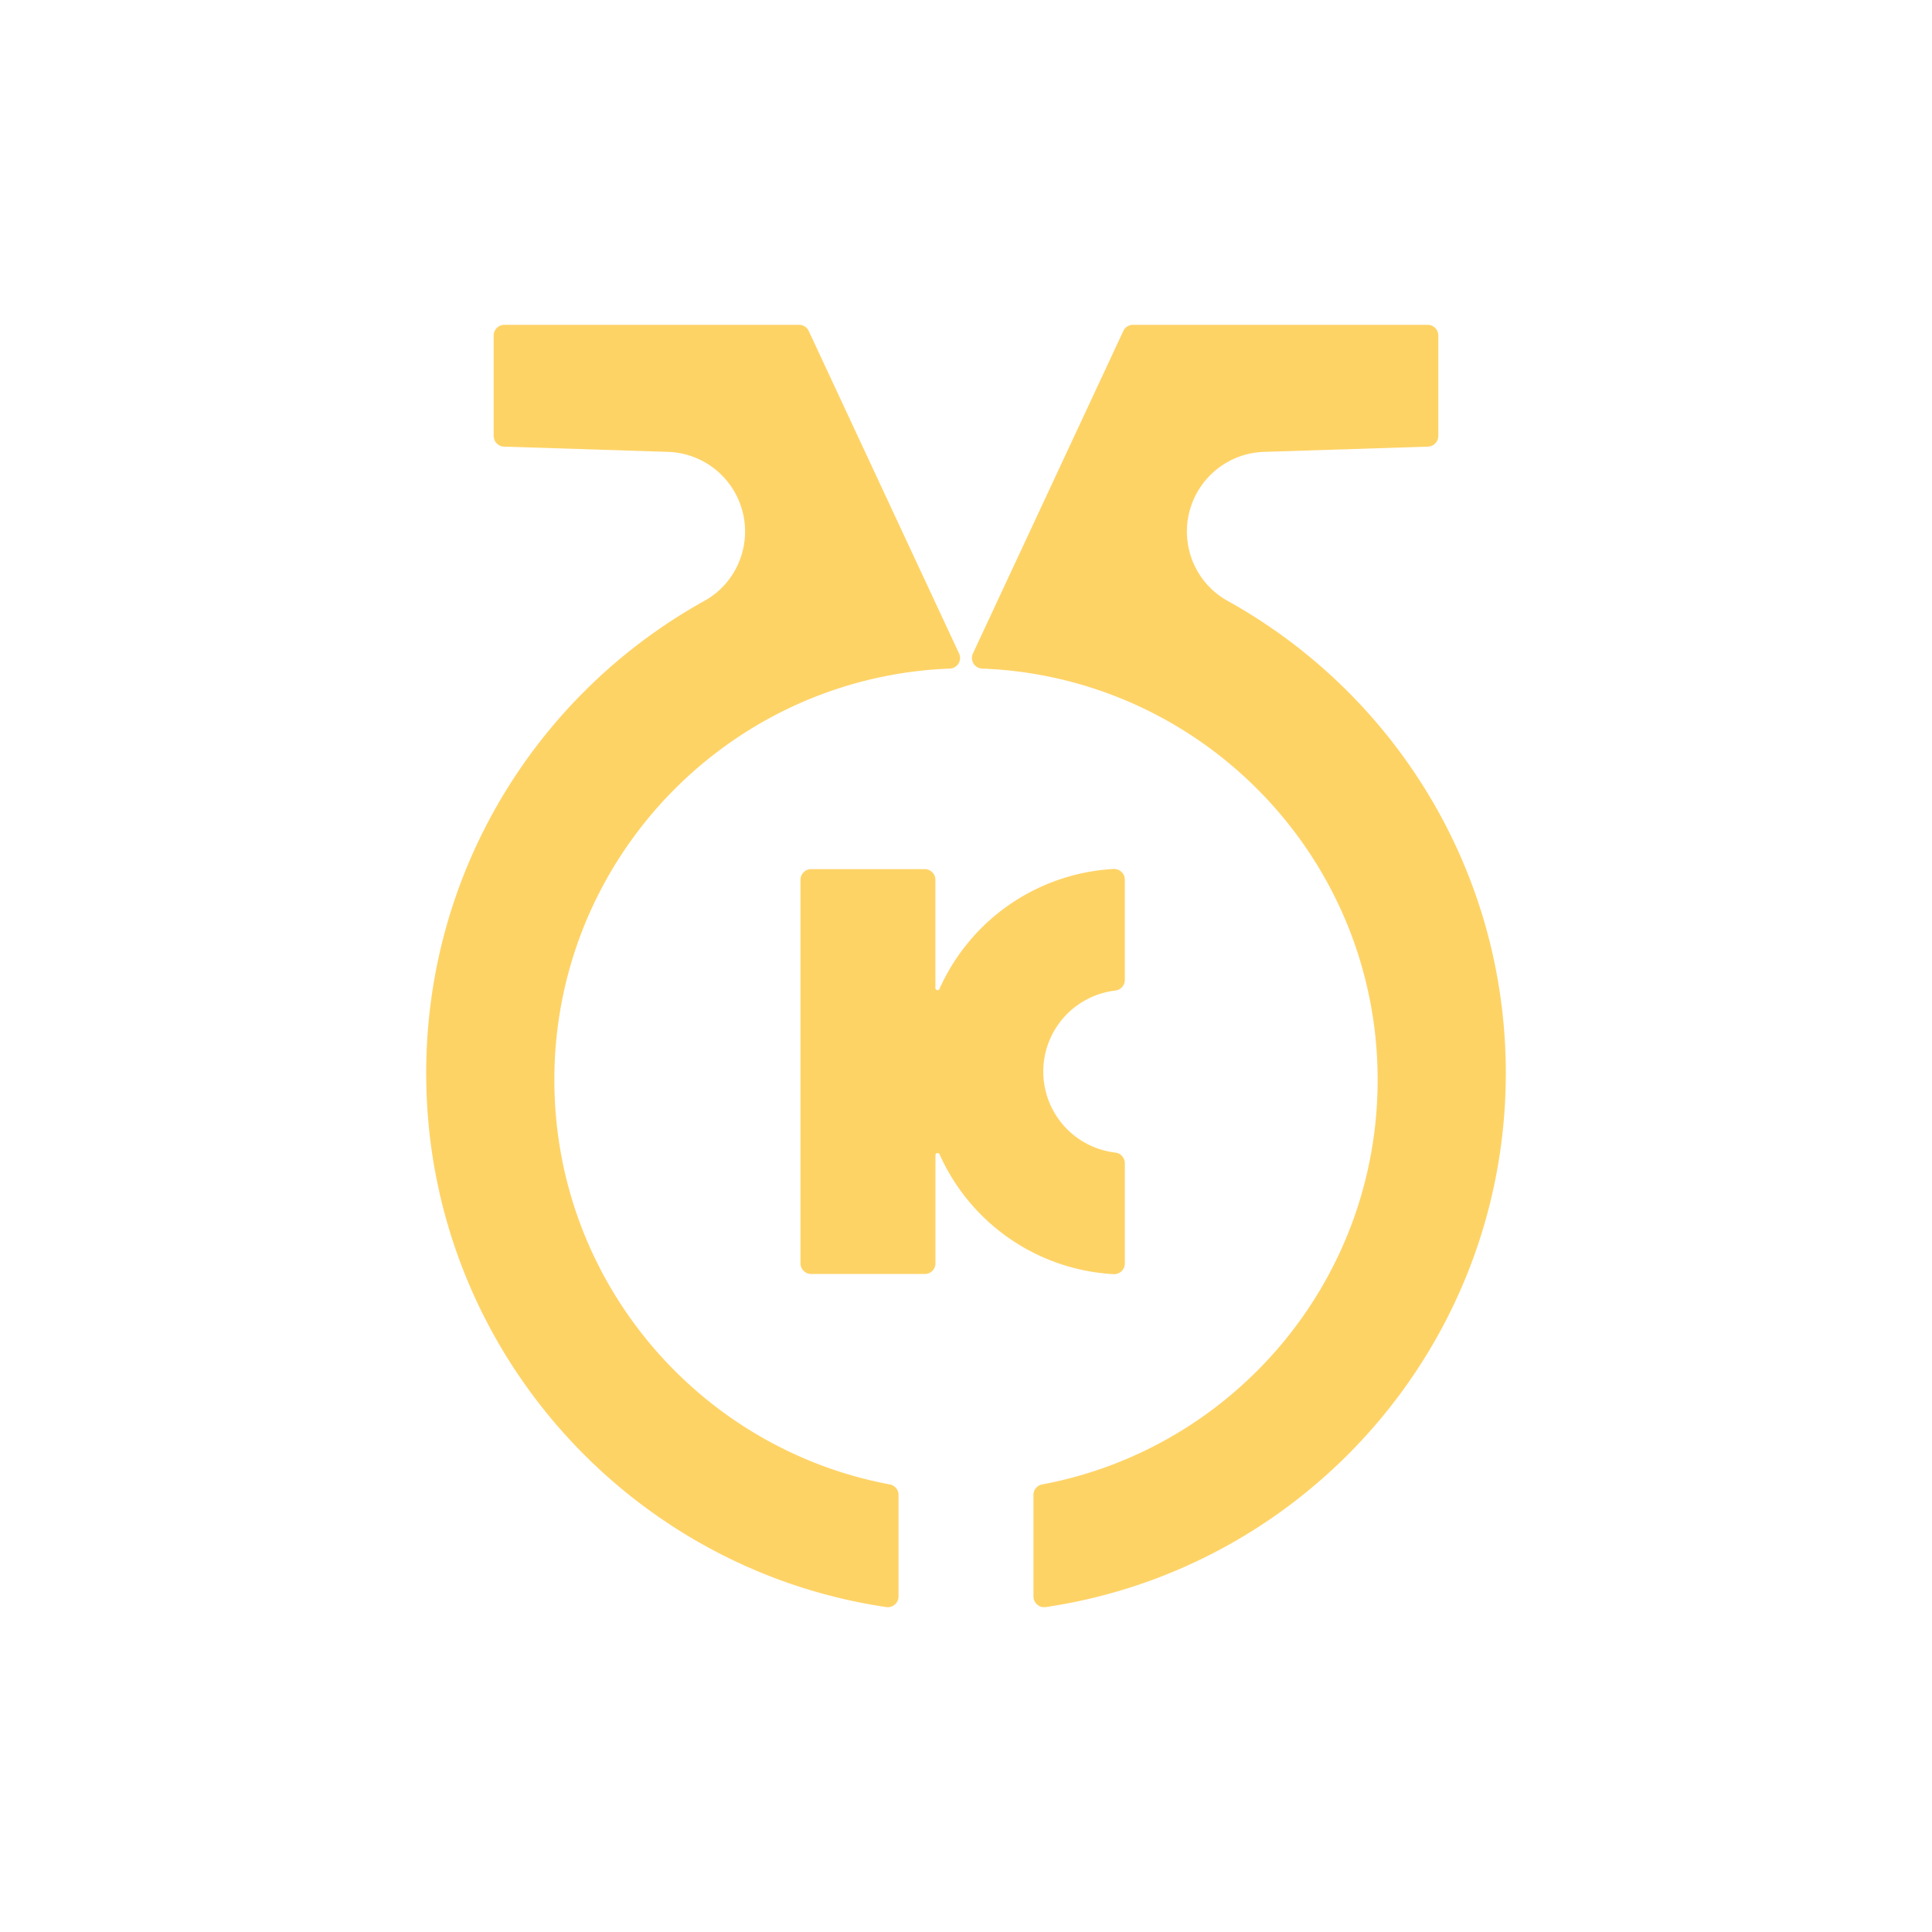
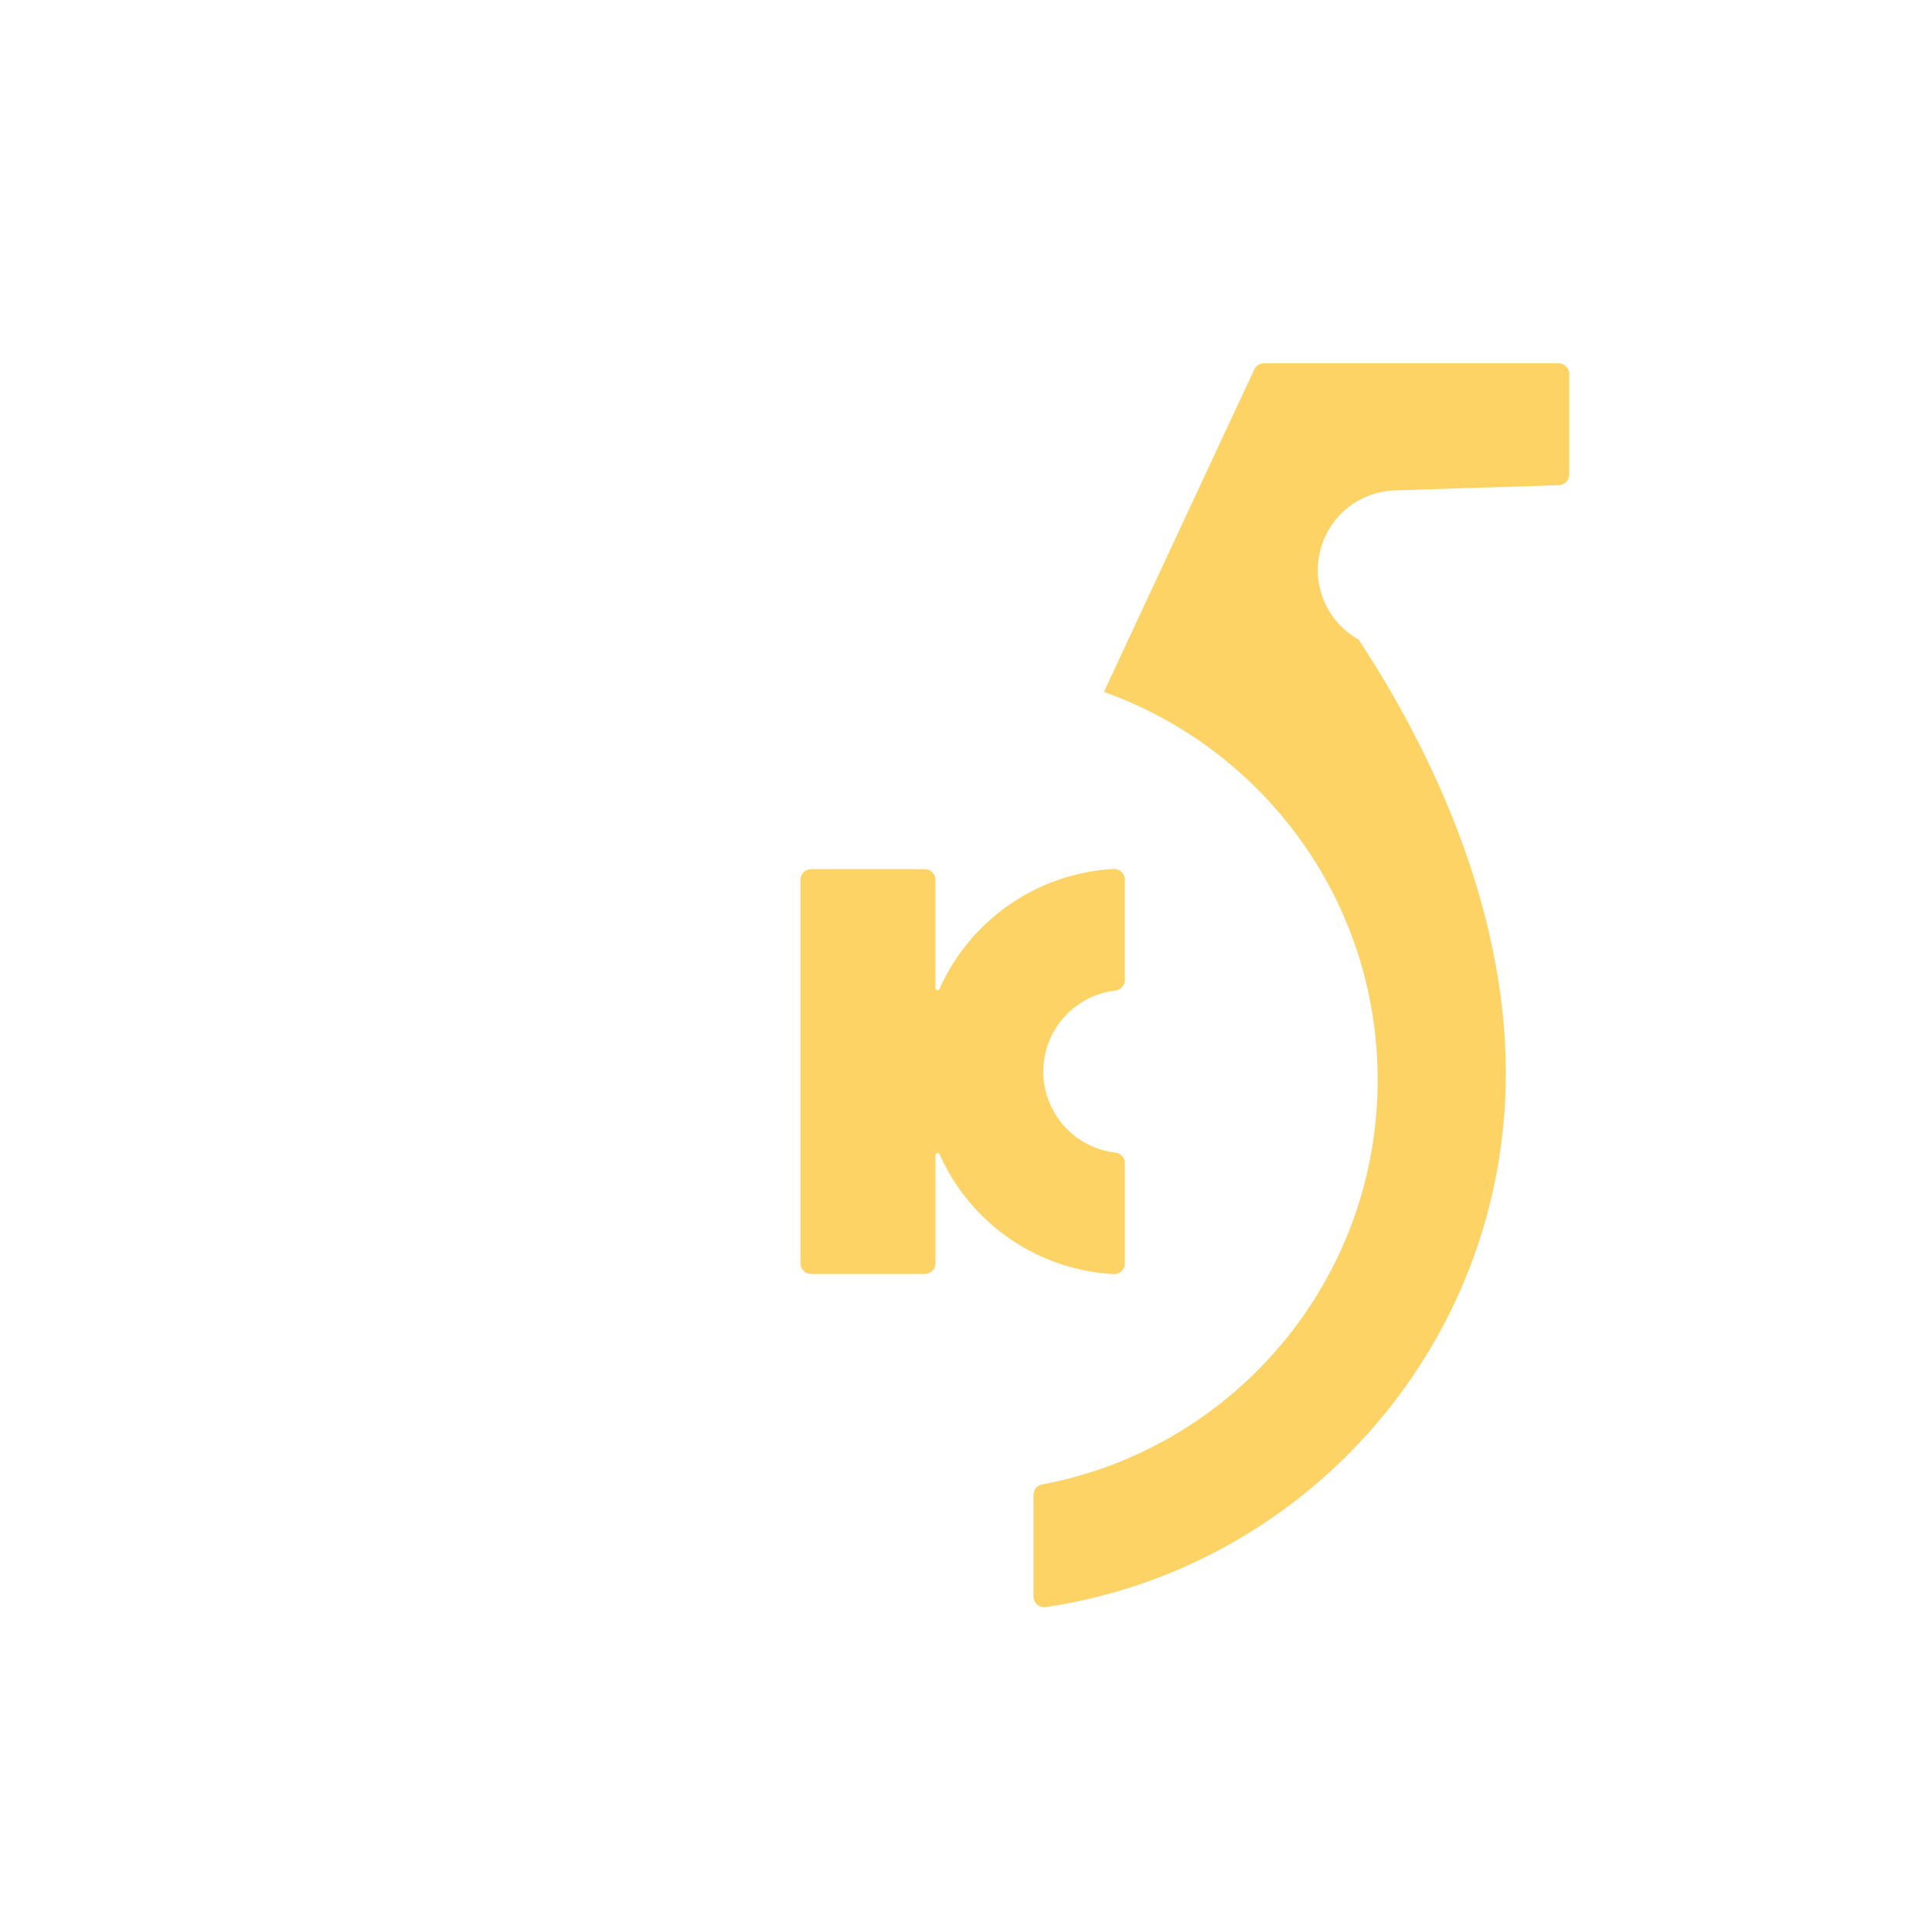
<svg xmlns="http://www.w3.org/2000/svg" viewBox="0 0 2000 2000">
  <g id="principal">
-     <path d="M1558.8,1110.89c0,280.57-206.77,512.85-476.27,552.75a11.07,11.07,0,0,1-12.68-11V1547.52a11,11,0,0,1,9-10.84c197.68-37,347.28-210.4,347.28-418.8,0-185.25-118.24-342.89-283.38-401.58a423.73,423.73,0,0,0-126.05-24.18,11,11,0,0,1-9.49-15.71l155.65-333.79a11,11,0,0,1,10-6.38h305.06a11.06,11.06,0,0,1,11,11.06v104a11.06,11.06,0,0,1-10.7,11.05l-169.72,5.42a82.41,82.41,0,0,0-72.07,47.55h0c-18.23,39.08-3.33,85.77,34.37,106.7C1442.57,717.33,1558.8,900.54,1558.8,1110.89Z" fill="#fed366" />
-     <path d="M441.2,1110.89c0,280.57,206.77,512.85,476.27,552.75a11.07,11.07,0,0,0,12.68-11V1547.52a11,11,0,0,0-9-10.84c-197.68-37-347.28-210.4-347.28-418.8,0-185.25,118.24-342.89,283.38-401.58a423.73,423.73,0,0,1,126.05-24.18,11,11,0,0,0,9.49-15.71L837.18,342.62a11,11,0,0,0-10-6.38H522.11a11.06,11.06,0,0,0-11.05,11.06v104a11.06,11.06,0,0,0,10.7,11.05l169.72,5.42a82.41,82.41,0,0,1,72.07,47.55h0c18.23,39.08,3.33,85.77-34.37,106.7C557.43,717.33,441.2,900.54,441.2,1110.89Z" fill="#fed366" />
+     <path d="M1558.8,1110.89c0,280.57-206.77,512.85-476.27,552.75a11.07,11.07,0,0,1-12.68-11V1547.52a11,11,0,0,1,9-10.84c197.68-37,347.28-210.4,347.28-418.8,0-185.25-118.24-342.89-283.38-401.58l155.65-333.79a11,11,0,0,1,10-6.38h305.06a11.06,11.06,0,0,1,11,11.06v104a11.06,11.06,0,0,1-10.7,11.05l-169.72,5.42a82.41,82.41,0,0,0-72.07,47.55h0c-18.23,39.08-3.33,85.77,34.37,106.7C1442.57,717.33,1558.8,900.54,1558.8,1110.89Z" fill="#fed366" />
    <path d="M1080,1109.28a84.46,84.46,0,0,0,74.48,83.87,11.11,11.11,0,0,1,9.94,11V1308a11.09,11.09,0,0,1-11.77,11A210.1,210.1,0,0,1,972.6,1194.88a2.21,2.21,0,0,0-4.22.92v112a11,11,0,0,1-11,11H839.72a11,11,0,0,1-11.05-11v-397a11.06,11.06,0,0,1,11.05-11.06H957.33a11.06,11.06,0,0,1,11,11.06v112a2.21,2.21,0,0,0,4.22.92,210.07,210.07,0,0,1,180.09-124.15,11.09,11.09,0,0,1,11.77,11v103.86a11.12,11.12,0,0,1-9.94,11A84.46,84.46,0,0,0,1080,1109.28Z" fill="#fed366" />
  </g>
</svg>